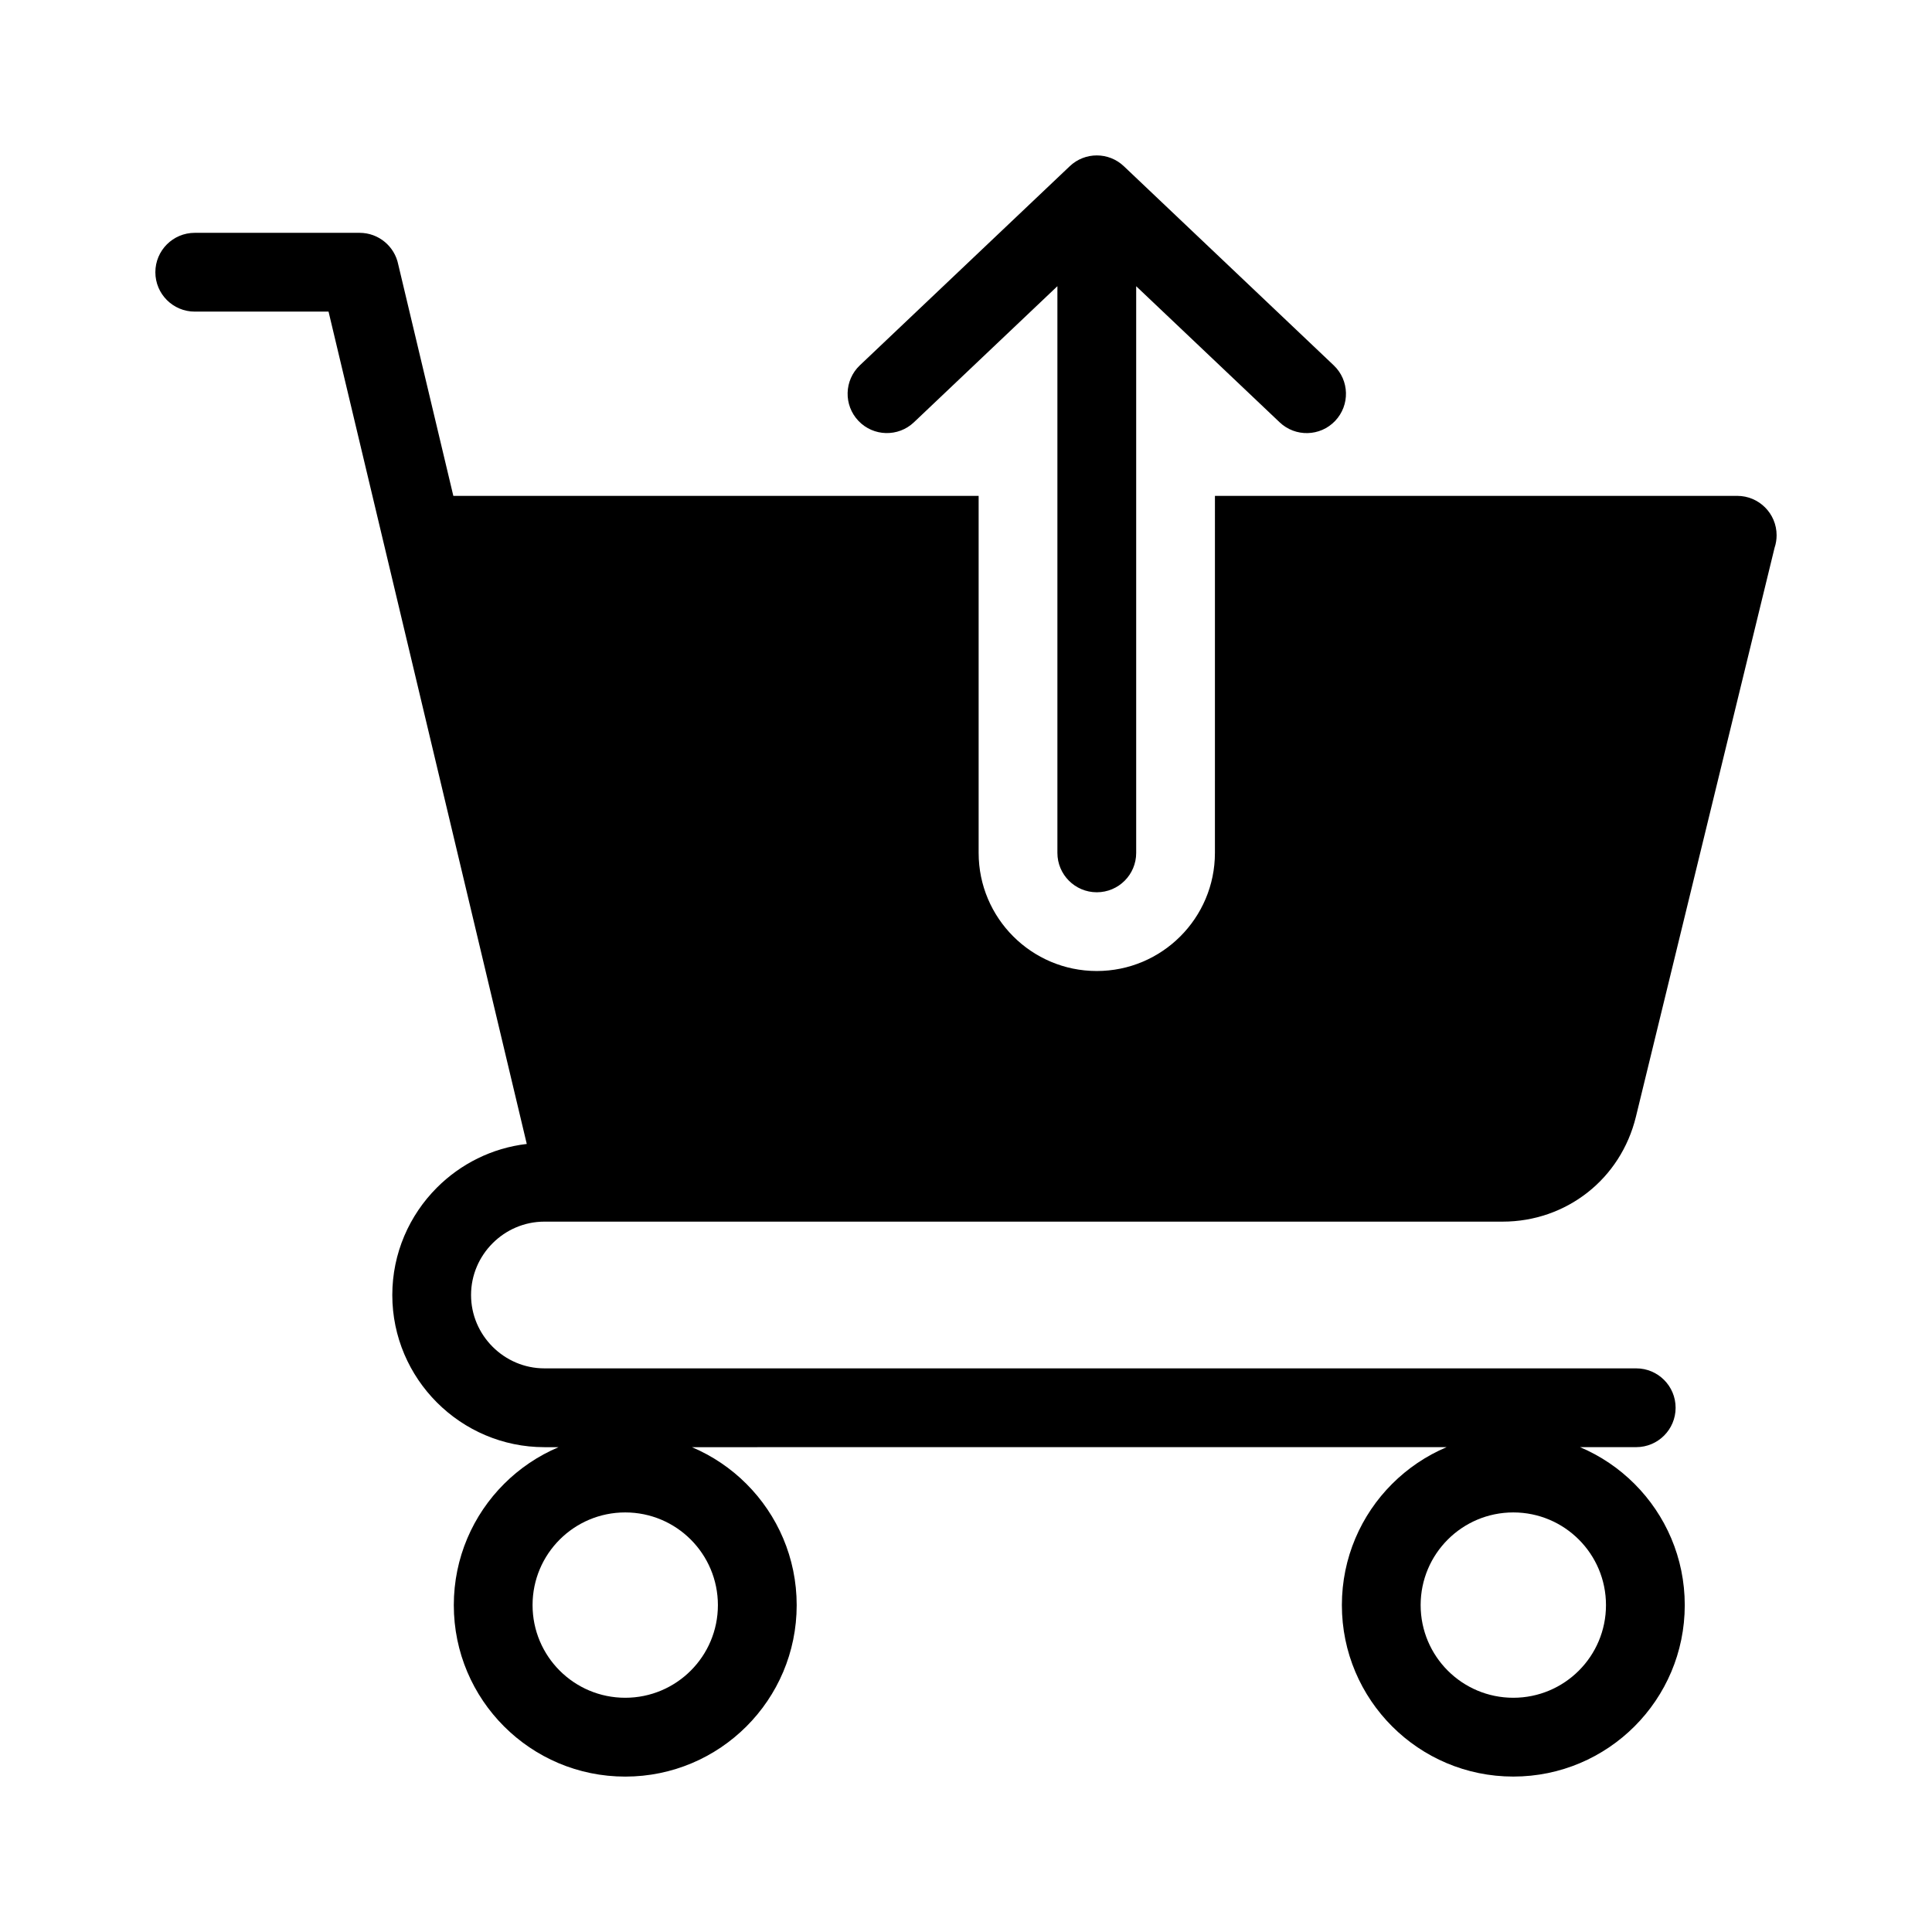
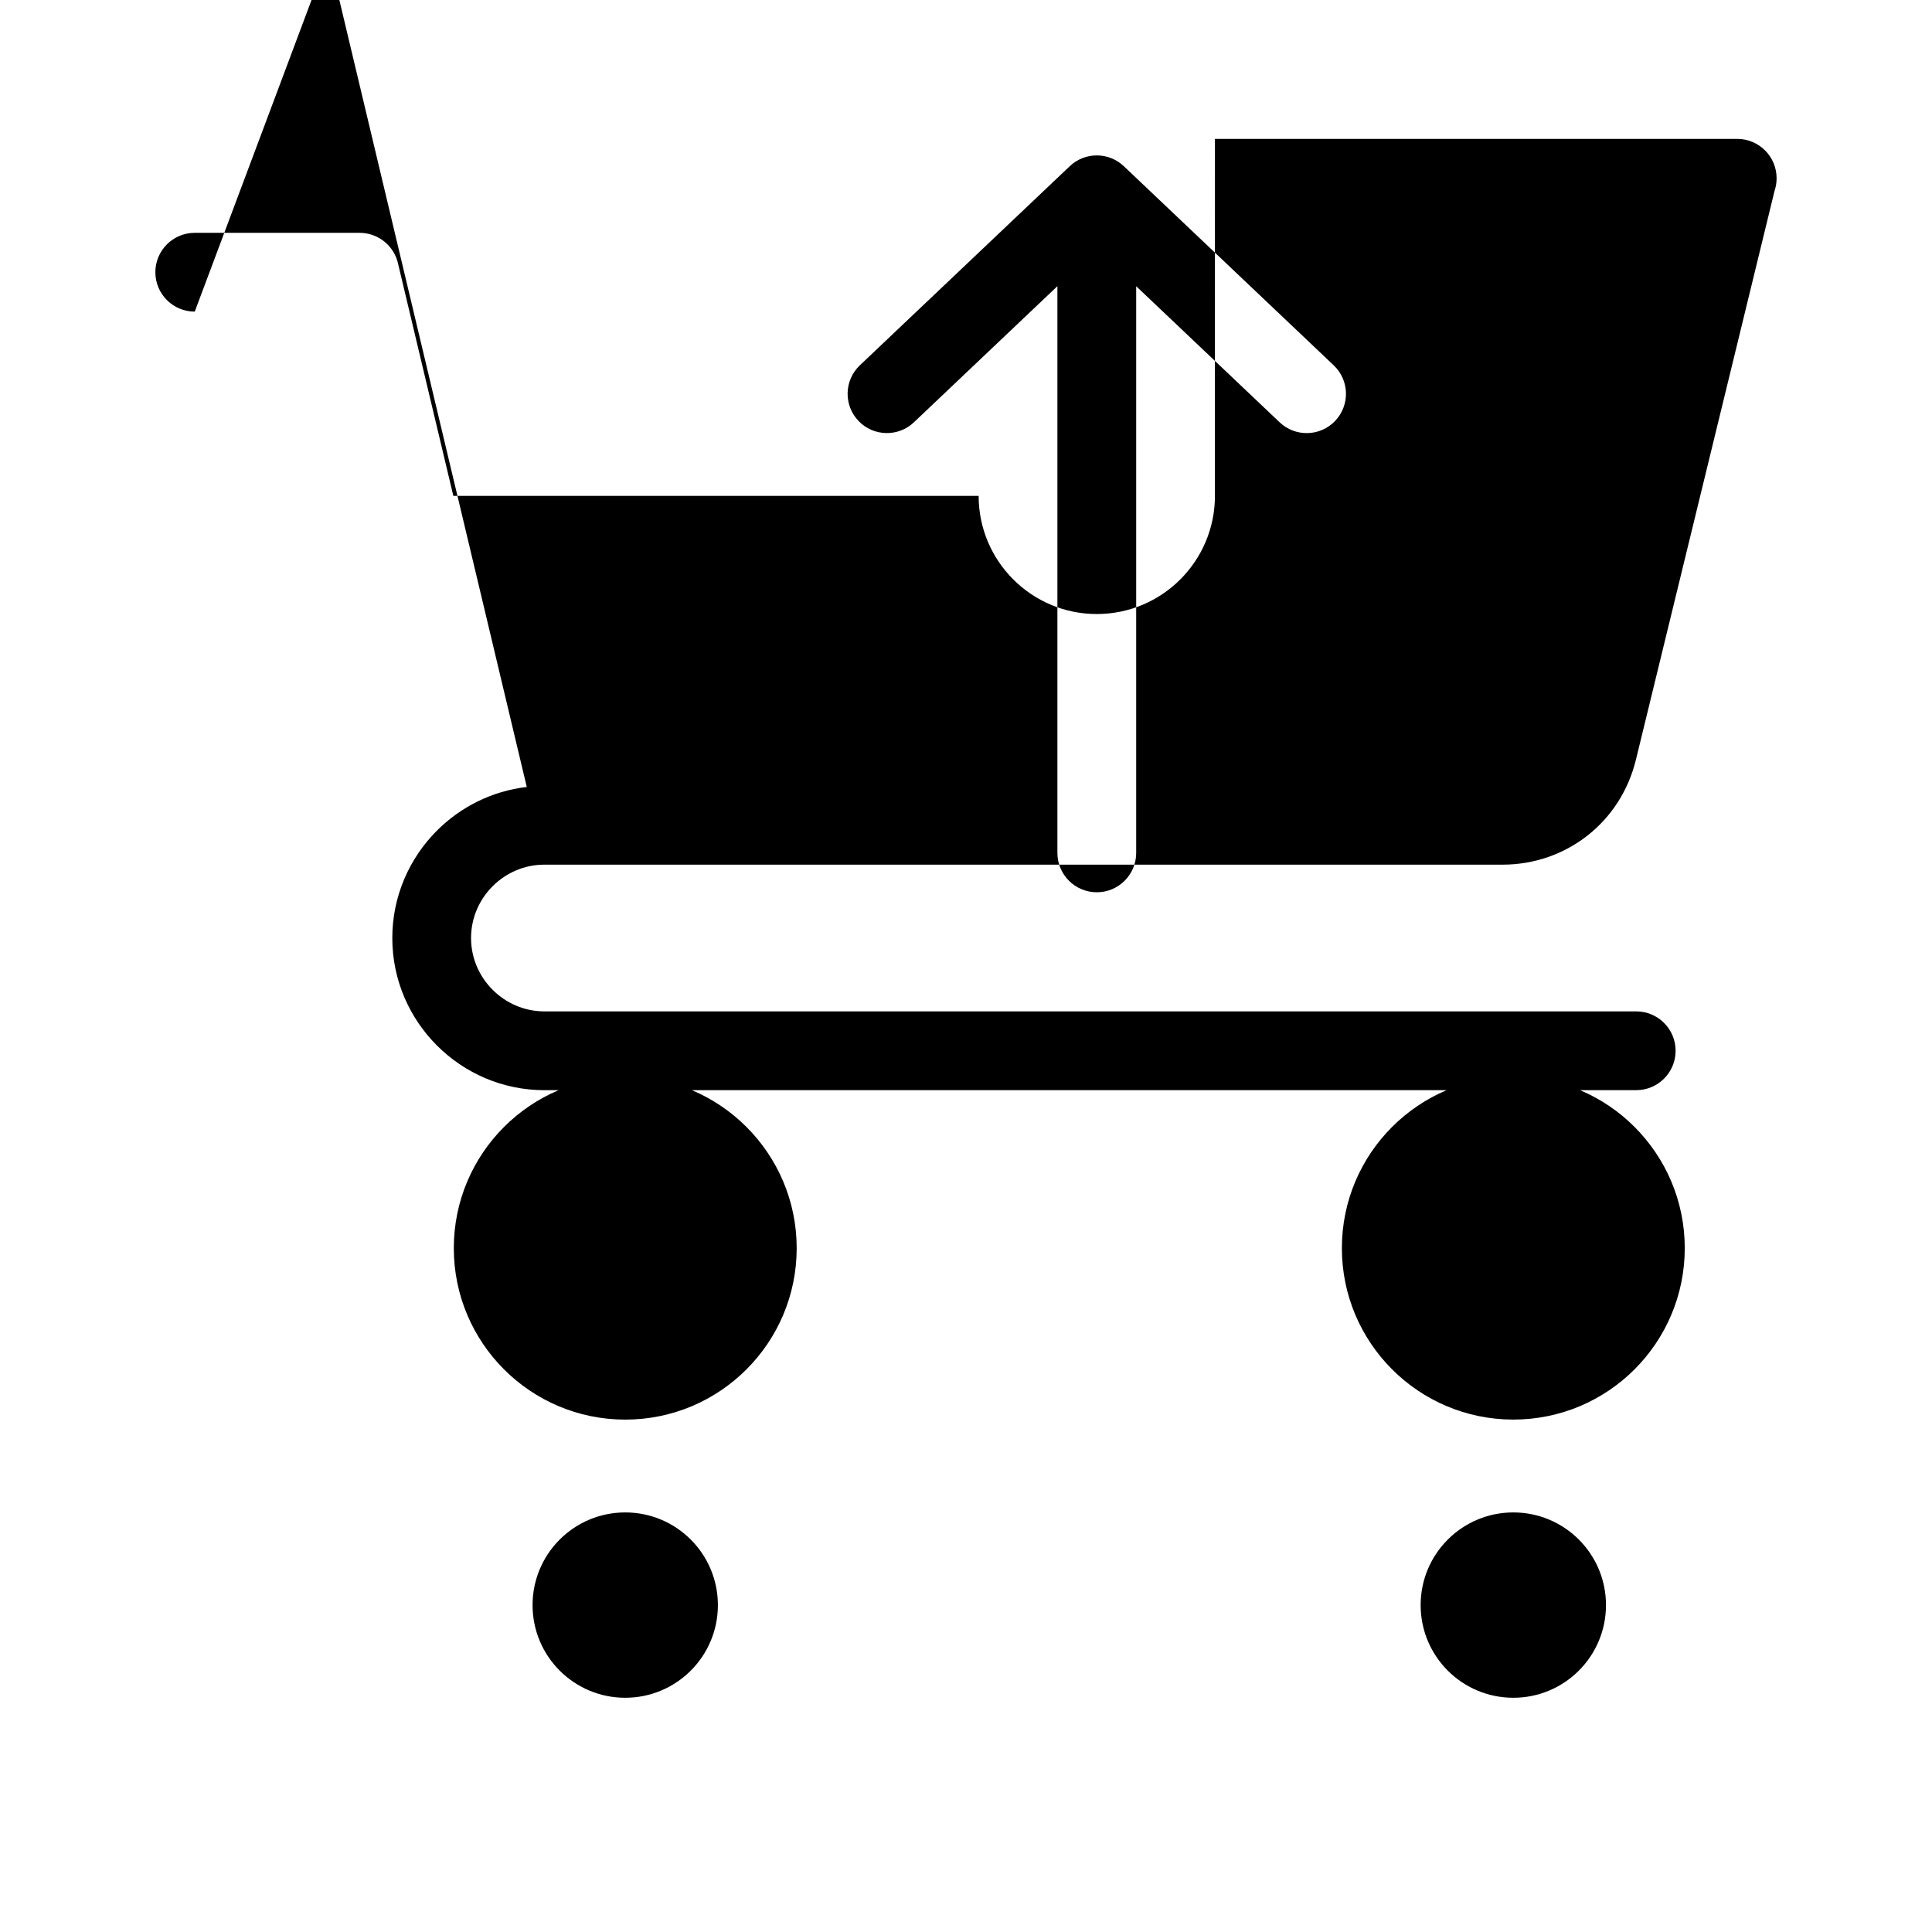
<svg xmlns="http://www.w3.org/2000/svg" fill="#000000" width="800px" height="800px" version="1.1" viewBox="144 144 512 512">
-   <path d="m195.61 226.58c-5.762 0-10.438-4.672-10.438-10.438s4.672-10.438 10.438-10.438h43.691c5.055 0 9.27 3.594 10.234 8.367l14.605 61.344h139.21v94.605c0 17.285 14.027 31.309 31.309 31.309s31.309-14.027 31.309-31.309l0.004-94.609h138.41c5.762 0 10.438 4.672 10.438 10.438 0 1.16-0.188 2.273-0.539 3.316l-36.746 150.78c-2.012 8.25-6.602 15.191-12.809 20.07-6.238 4.902-14.07 7.731-22.52 7.731h-253.93c-5.336 0-10.195 2.188-13.723 5.719-3.527 3.527-5.719 8.387-5.719 13.723 0 5.336 2.188 10.195 5.719 13.723 3.527 3.527 8.387 5.719 13.723 5.719h289.34c5.762 0 10.438 4.672 10.438 10.438 0 5.762-4.672 10.438-10.438 10.438h-14.895c5.438 2.297 10.34 5.625 14.449 9.742 8.223 8.223 13.309 19.582 13.309 32.125s-5.086 23.906-13.309 32.125c-8.223 8.223-19.582 13.309-32.125 13.309s-23.906-5.086-32.125-13.309c-8.223-8.223-13.309-19.582-13.309-32.125s5.086-23.906 13.309-32.125c4.113-4.113 9.012-7.441 14.449-9.742l-200 0.008c5.438 2.297 10.34 5.625 14.453 9.742 8.223 8.223 13.309 19.582 13.309 32.125 0 12.543-5.086 23.906-13.309 32.125-8.223 8.223-19.582 13.309-32.125 13.309-12.543 0-23.906-5.086-32.125-13.309-8.223-8.223-13.309-19.582-13.309-32.125 0-12.543 5.086-23.906 13.309-32.125 4.113-4.113 9.012-7.441 14.453-9.742h-3.746c-11.098 0-21.18-4.535-28.48-11.836-7.301-7.301-11.836-17.383-11.836-28.48 0-11.098 4.535-21.18 11.836-28.48 6.262-6.262 14.562-10.484 23.801-11.562l-37.766-158.59c-0.051-0.195-0.102-0.387-0.141-0.586l-14.625-61.402zm249.49 143.44v-150.17l38.012 36.059c4.168 3.961 10.754 3.801 14.715-0.367s3.801-10.754-0.367-14.715l-55.621-52.77c-3.992-3.805-10.312-3.848-14.352 0l-55.625 52.762c-4.168 3.961-4.328 10.555-0.367 14.715 3.961 4.168 10.555 4.328 14.715 0.367l38.012-36.059v150.18c0 5.762 4.672 10.438 10.438 10.438 5.766 0.004 10.441-4.668 10.441-10.434zm-118.04 181.98c-4.445-4.445-10.586-7.191-17.367-7.191-6.785 0-12.926 2.75-17.367 7.191-4.445 4.445-7.191 10.586-7.191 17.367s2.75 12.926 7.191 17.367c4.445 4.445 10.586 7.191 17.367 7.191 6.785 0 12.926-2.75 17.367-7.191 4.445-4.445 7.191-10.586 7.191-17.367-0.004-6.781-2.754-12.922-7.191-17.367zm235.35 0c-4.445-4.445-10.586-7.191-17.367-7.191-6.785 0-12.926 2.75-17.367 7.191-4.445 4.445-7.191 10.586-7.191 17.367s2.75 12.926 7.191 17.367c4.445 4.445 10.586 7.191 17.367 7.191 6.785 0 12.926-2.75 17.367-7.191 4.445-4.445 7.191-10.586 7.191-17.367s-2.746-12.922-7.191-17.367z" fill-rule="evenodd" />
+   <path d="m195.61 226.58c-5.762 0-10.438-4.672-10.438-10.438s4.672-10.438 10.438-10.438h43.691c5.055 0 9.27 3.594 10.234 8.367l14.605 61.344h139.21c0 17.285 14.027 31.309 31.309 31.309s31.309-14.027 31.309-31.309l0.004-94.609h138.41c5.762 0 10.438 4.672 10.438 10.438 0 1.16-0.188 2.273-0.539 3.316l-36.746 150.78c-2.012 8.25-6.602 15.191-12.809 20.07-6.238 4.902-14.07 7.731-22.52 7.731h-253.93c-5.336 0-10.195 2.188-13.723 5.719-3.527 3.527-5.719 8.387-5.719 13.723 0 5.336 2.188 10.195 5.719 13.723 3.527 3.527 8.387 5.719 13.723 5.719h289.34c5.762 0 10.438 4.672 10.438 10.438 0 5.762-4.672 10.438-10.438 10.438h-14.895c5.438 2.297 10.34 5.625 14.449 9.742 8.223 8.223 13.309 19.582 13.309 32.125s-5.086 23.906-13.309 32.125c-8.223 8.223-19.582 13.309-32.125 13.309s-23.906-5.086-32.125-13.309c-8.223-8.223-13.309-19.582-13.309-32.125s5.086-23.906 13.309-32.125c4.113-4.113 9.012-7.441 14.449-9.742l-200 0.008c5.438 2.297 10.34 5.625 14.453 9.742 8.223 8.223 13.309 19.582 13.309 32.125 0 12.543-5.086 23.906-13.309 32.125-8.223 8.223-19.582 13.309-32.125 13.309-12.543 0-23.906-5.086-32.125-13.309-8.223-8.223-13.309-19.582-13.309-32.125 0-12.543 5.086-23.906 13.309-32.125 4.113-4.113 9.012-7.441 14.453-9.742h-3.746c-11.098 0-21.18-4.535-28.48-11.836-7.301-7.301-11.836-17.383-11.836-28.48 0-11.098 4.535-21.18 11.836-28.48 6.262-6.262 14.562-10.484 23.801-11.562l-37.766-158.59c-0.051-0.195-0.102-0.387-0.141-0.586l-14.625-61.402zm249.49 143.44v-150.17l38.012 36.059c4.168 3.961 10.754 3.801 14.715-0.367s3.801-10.754-0.367-14.715l-55.621-52.77c-3.992-3.805-10.312-3.848-14.352 0l-55.625 52.762c-4.168 3.961-4.328 10.555-0.367 14.715 3.961 4.168 10.555 4.328 14.715 0.367l38.012-36.059v150.18c0 5.762 4.672 10.438 10.438 10.438 5.766 0.004 10.441-4.668 10.441-10.434zm-118.04 181.98c-4.445-4.445-10.586-7.191-17.367-7.191-6.785 0-12.926 2.75-17.367 7.191-4.445 4.445-7.191 10.586-7.191 17.367s2.75 12.926 7.191 17.367c4.445 4.445 10.586 7.191 17.367 7.191 6.785 0 12.926-2.75 17.367-7.191 4.445-4.445 7.191-10.586 7.191-17.367-0.004-6.781-2.754-12.922-7.191-17.367zm235.35 0c-4.445-4.445-10.586-7.191-17.367-7.191-6.785 0-12.926 2.75-17.367 7.191-4.445 4.445-7.191 10.586-7.191 17.367s2.75 12.926 7.191 17.367c4.445 4.445 10.586 7.191 17.367 7.191 6.785 0 12.926-2.75 17.367-7.191 4.445-4.445 7.191-10.586 7.191-17.367s-2.746-12.922-7.191-17.367z" fill-rule="evenodd" />
</svg>